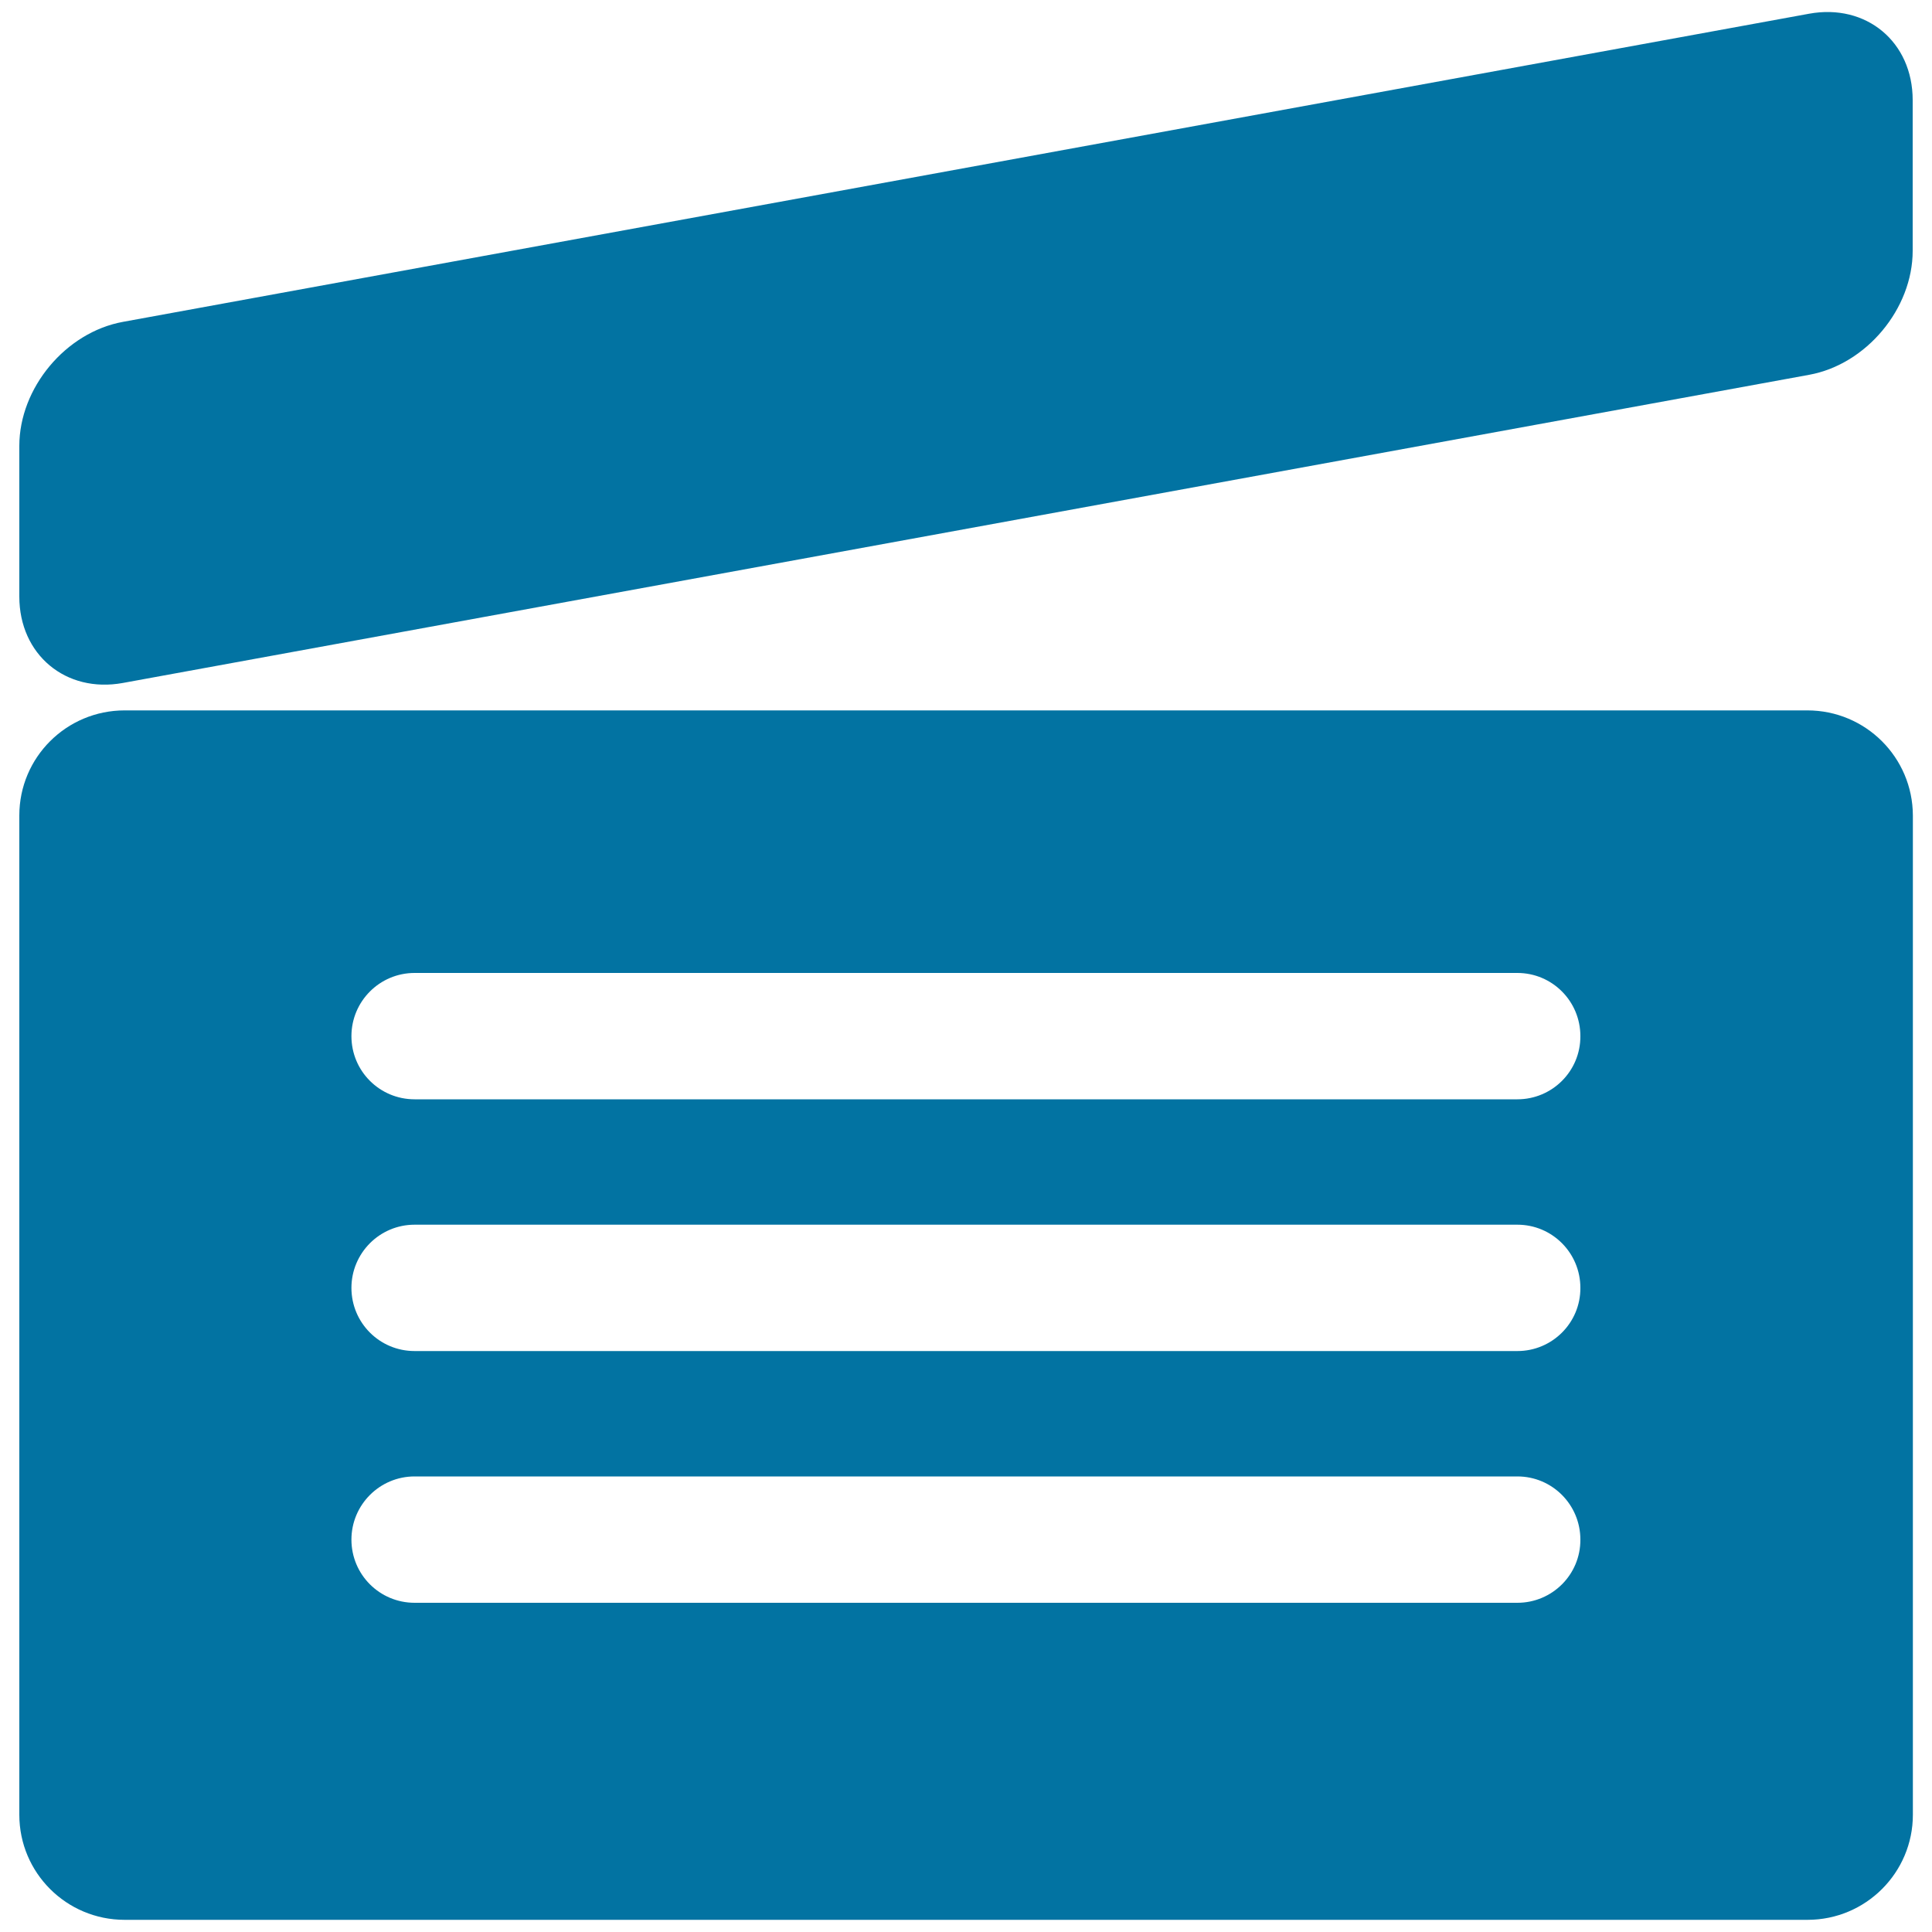
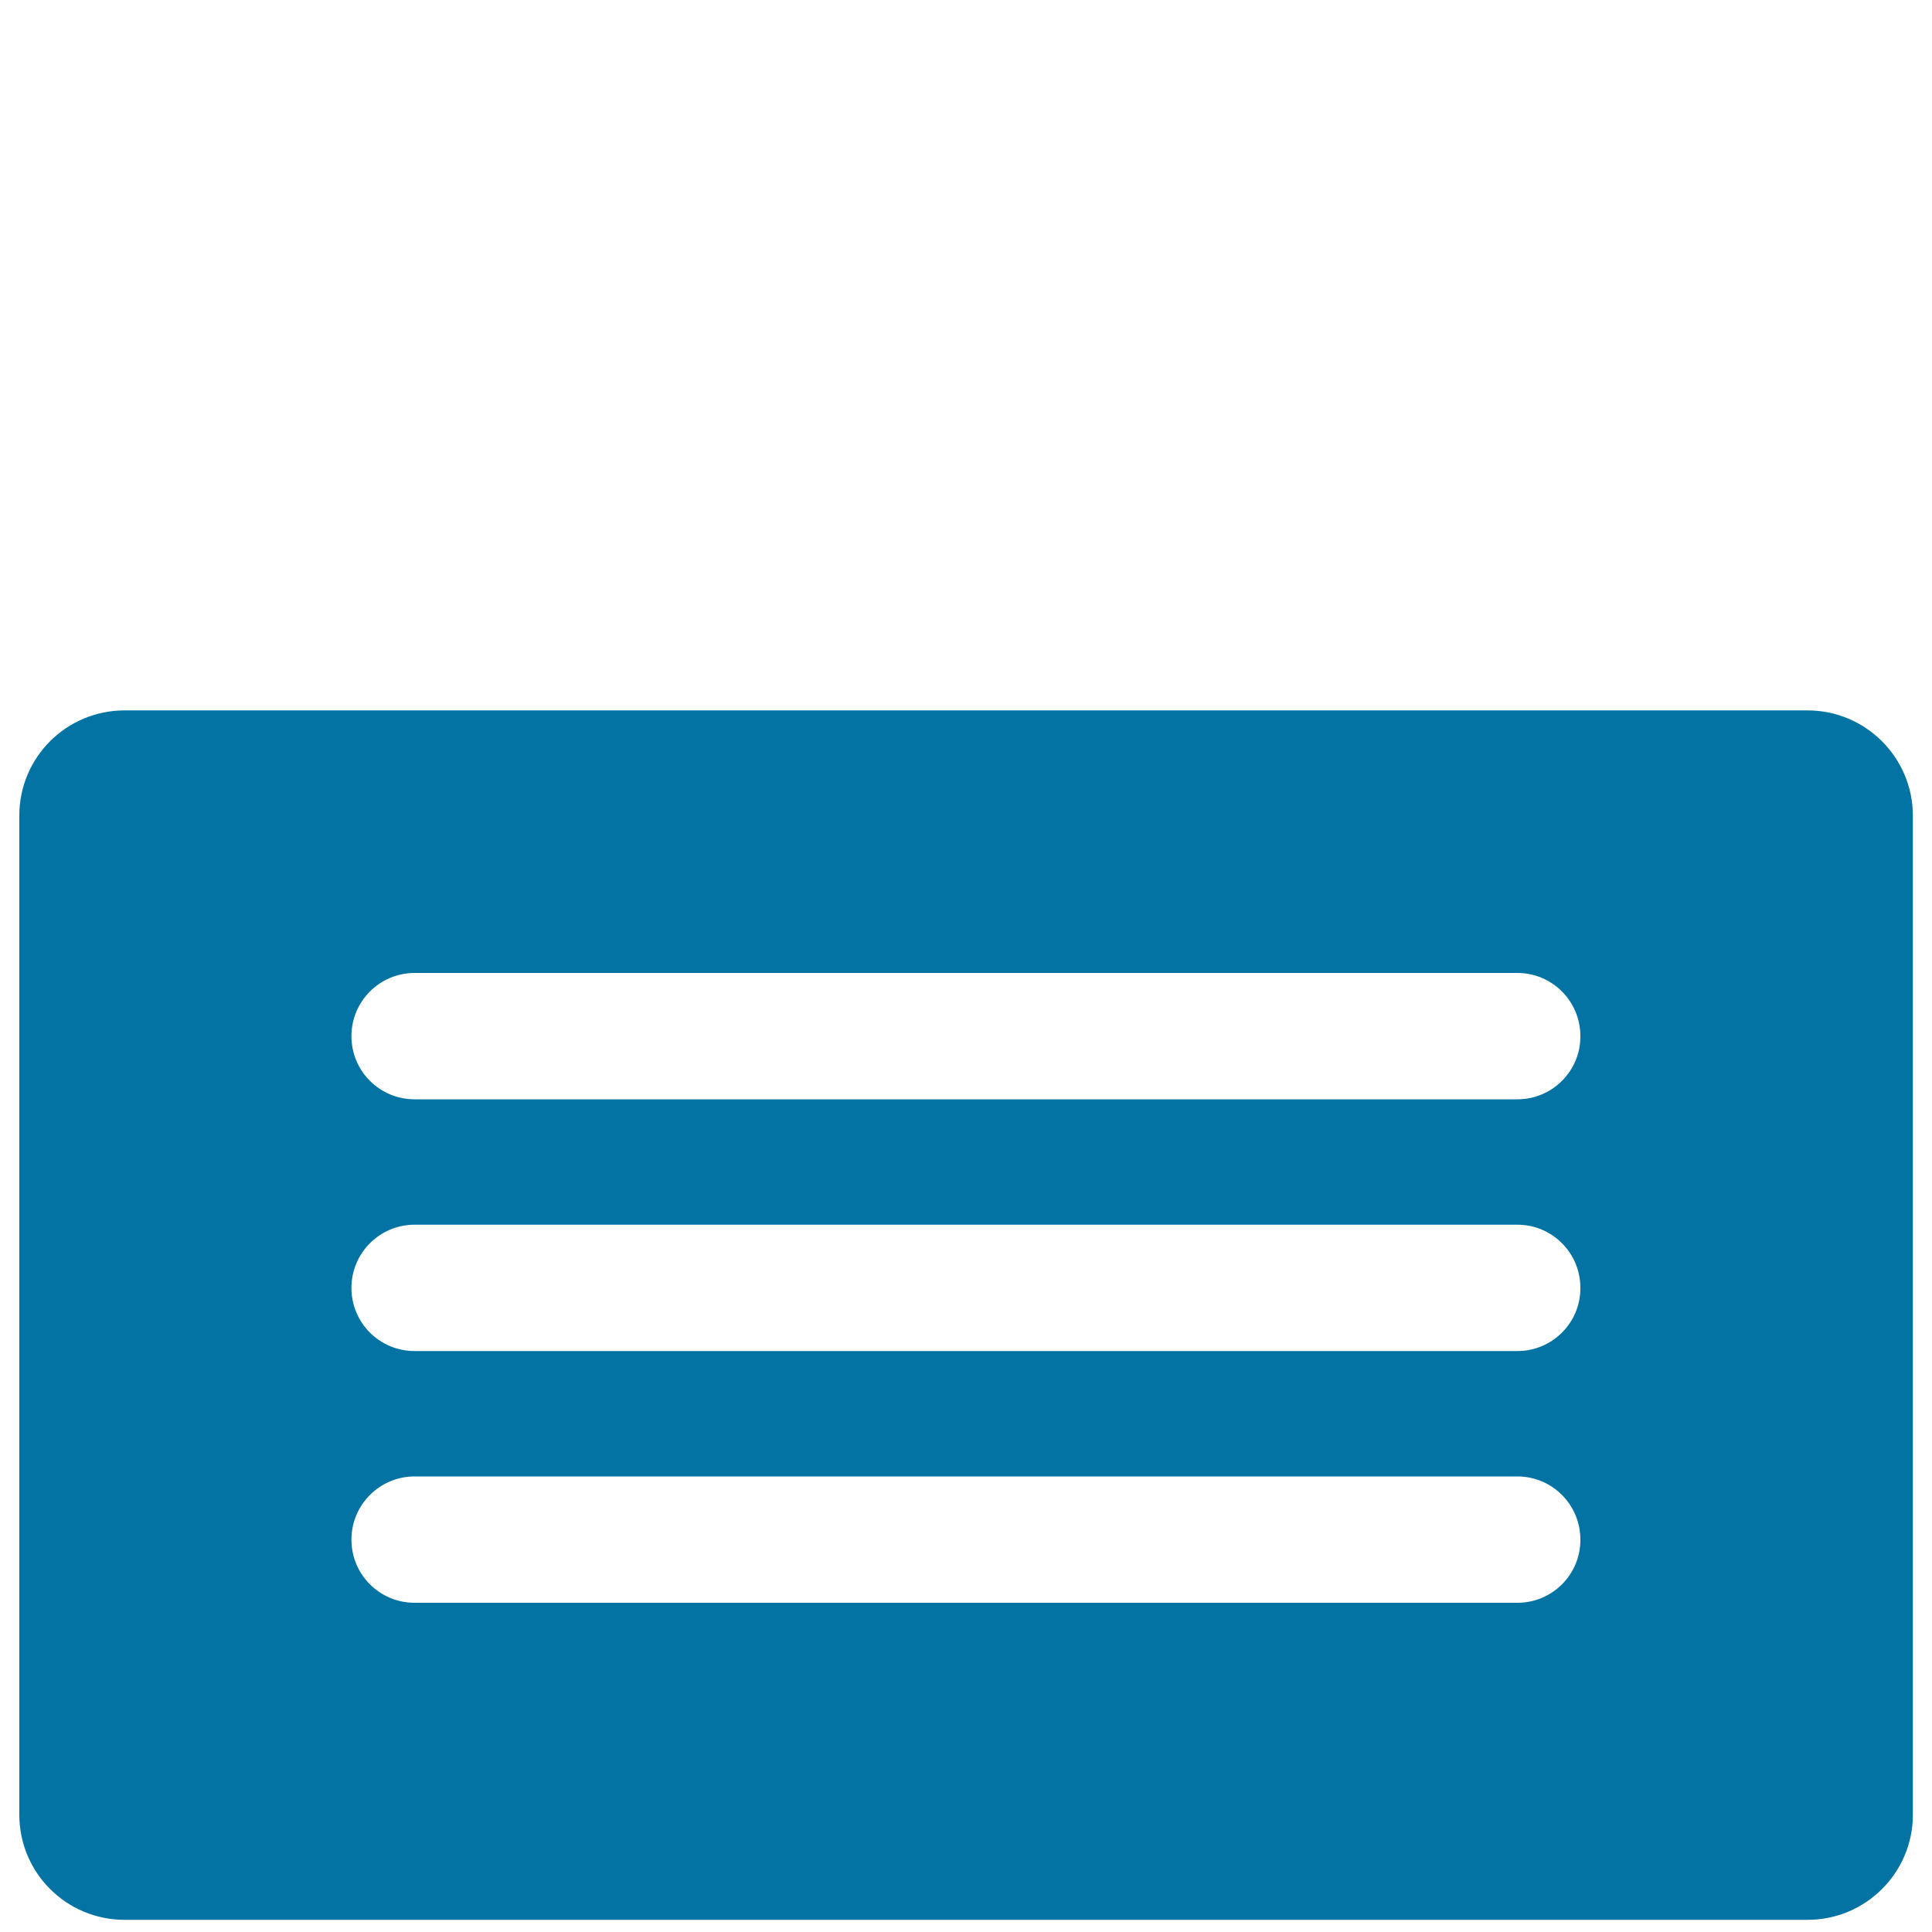
<svg xmlns="http://www.w3.org/2000/svg" viewBox="0 0 1000 1000" style="fill:#0273a2">
  <title>Open Clapperboard SVG icon</title>
  <g>
    <g>
-       <path d="M936.4,7.1L63.6,166.6C34,172,10,200.8,10,230.8v78c0,30,24,50.1,53.6,44.7L936.4,194c29.6-5.4,53.6-34.2,53.6-64.2V51.8C990,21.7,966,1.7,936.4,7.1z" />
      <path d="M935.5,367.7H64.5C34.4,367.7,10,392,10,422.1v517.2c0,30.1,24.4,54.4,54.5,54.4h871.1c30.1,0,54.5-24.4,54.5-54.4V422.1C990,392,965.6,367.7,935.5,367.7z M785.4,829.6H214.6c-18.1,0-32.7-14.6-32.7-32.7c0-18,14.6-32.7,32.7-32.7h570.8c18,0,32.6,14.6,32.6,32.7C818.1,815,803.4,829.6,785.4,829.6z M785.4,699.3H214.6c-18.1,0-32.7-14.6-32.7-32.7c0-18,14.6-32.7,32.7-32.7h570.8c18,0,32.6,14.6,32.6,32.7C818.1,684.7,803.4,699.3,785.4,699.3z M785.4,569H214.6c-18.1,0-32.7-14.6-32.7-32.7c0-18,14.6-32.7,32.7-32.7h570.8c18,0,32.6,14.6,32.6,32.7C818.1,554.4,803.4,569,785.4,569z" />
    </g>
  </g>
</svg>